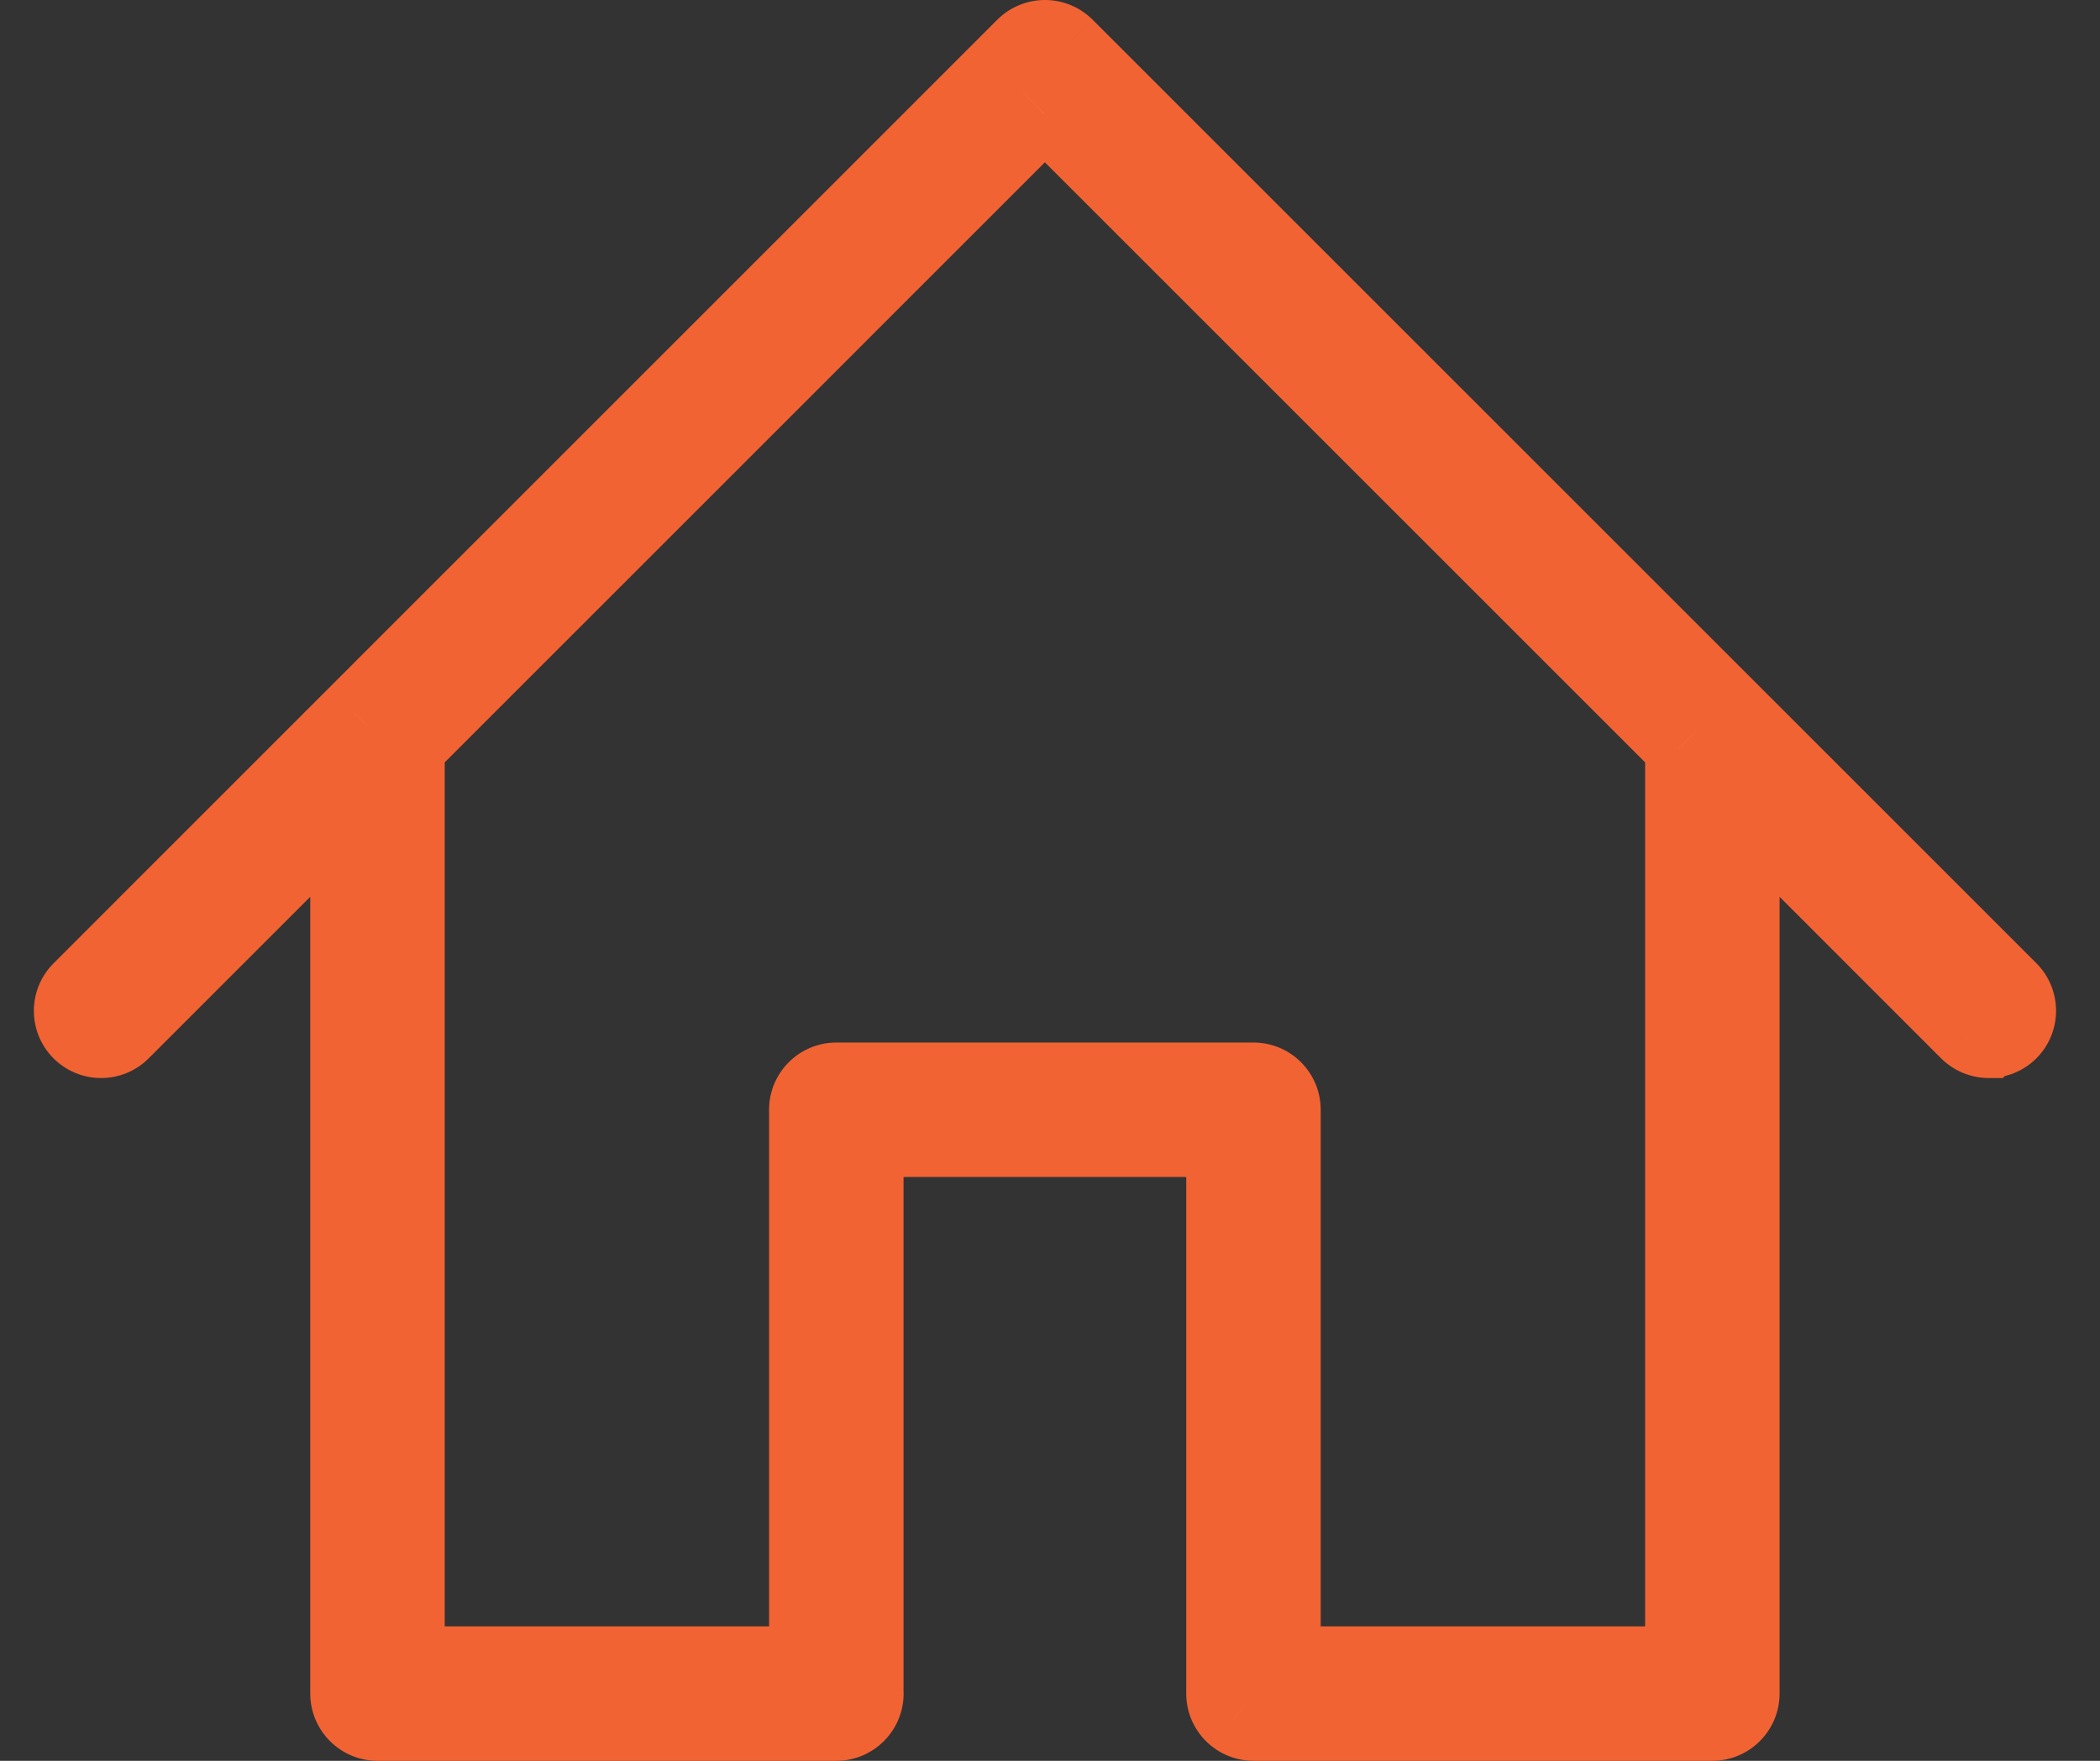
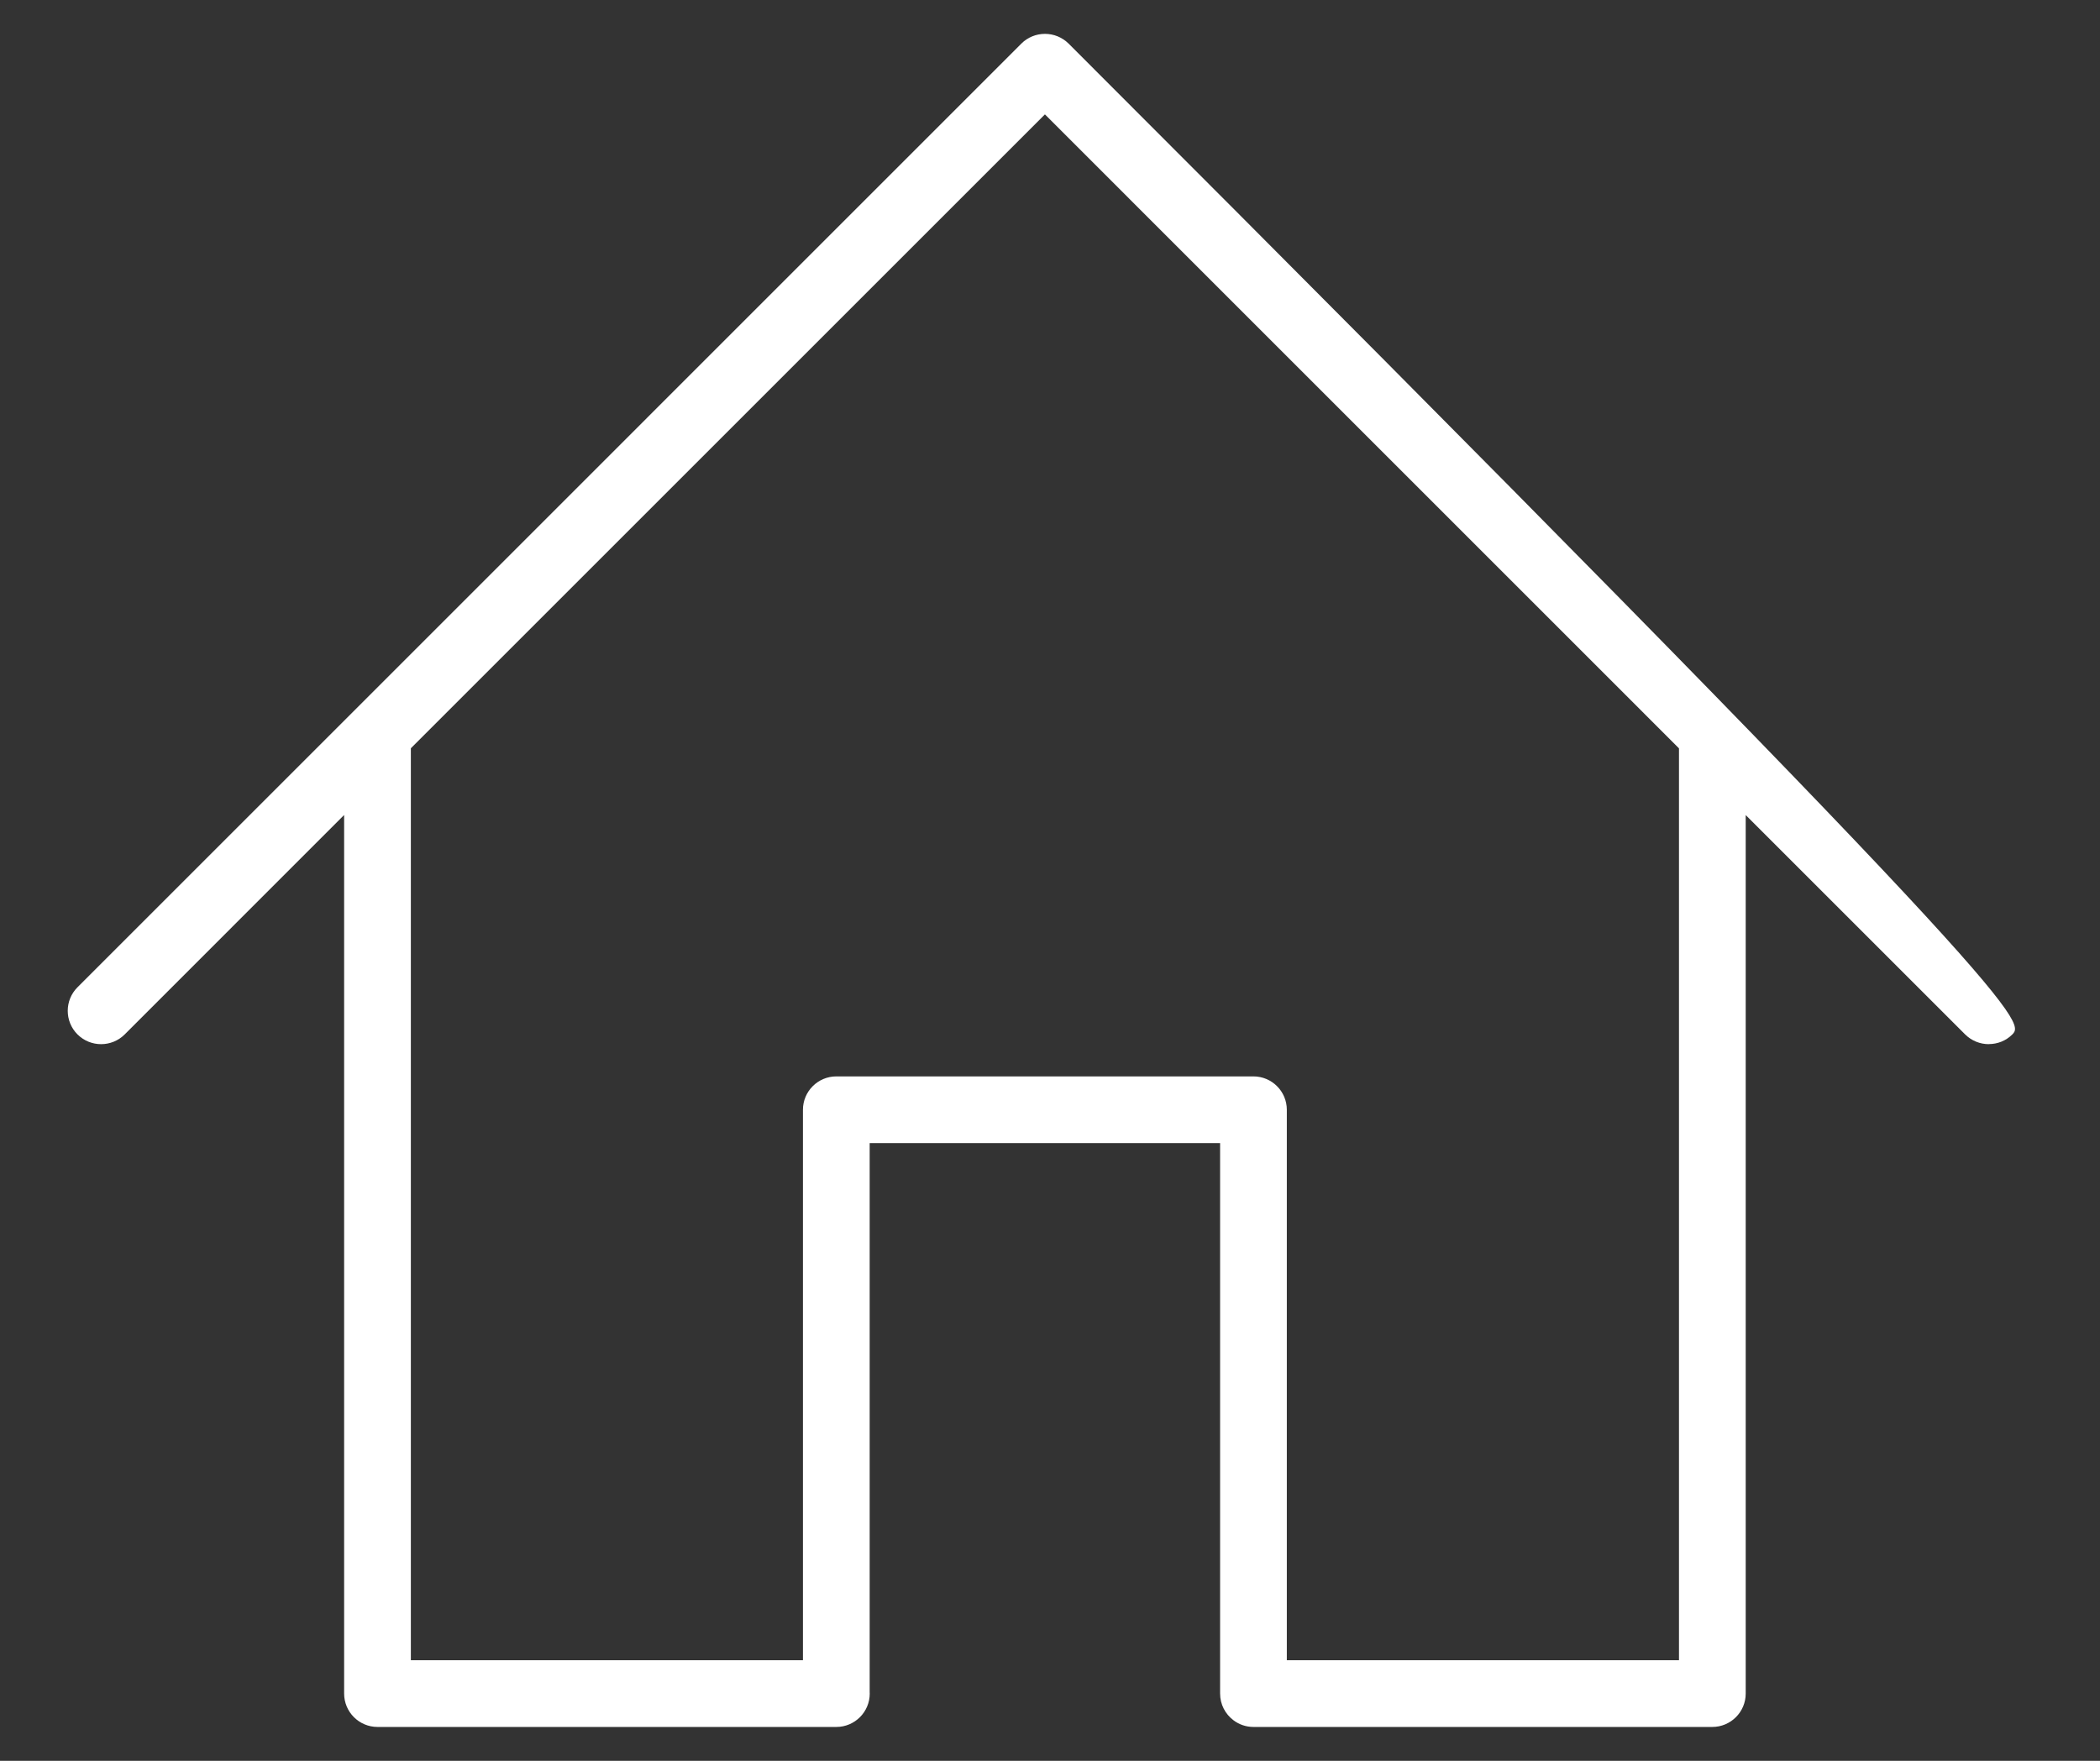
<svg xmlns="http://www.w3.org/2000/svg" width="31" height="26" viewBox="0 0 31 26" fill="none">
  <rect x="0" y="0" width="31" height="26" fill="#333333" stroke="none" />
  <g id="Union">
-     <path fill-rule="evenodd" clip-rule="evenodd" d="M29.358 15.418C29.232 15.418 29.106 15.37 29.009 15.274L25.77 12.035V25.007C25.77 25.279 25.549 25.5 25.277 25.5H18.504C18.392 25.5 18.289 25.463 18.207 25.4C18.088 25.31 18.011 25.168 18.011 25.007V16.879H12.838V24.99C12.839 24.996 12.839 25.002 12.839 25.007C12.839 25.279 12.618 25.5 12.346 25.5H5.573C5.301 25.5 5.08 25.279 5.08 25.007V12.034L1.841 15.274C1.649 15.466 1.336 15.466 1.144 15.274C0.952 15.082 0.952 14.77 1.144 14.578L5.213 10.509C5.22 10.501 5.229 10.492 5.237 10.485L15.077 0.644C15.17 0.551 15.295 0.5 15.426 0.5C15.557 0.5 15.682 0.552 15.775 0.644L29.707 14.577C29.9 14.769 29.9 15.081 29.707 15.273C29.611 15.37 29.485 15.417 29.359 15.417L29.358 15.418ZM11.853 24.515V16.387C11.853 16.115 12.074 15.894 12.346 15.894H18.503C18.775 15.894 18.996 16.115 18.996 16.387V24.515H24.785V11.05L15.425 1.689L6.065 11.049V24.515H11.853Z" fill="white" />
-     <path d="M29.009 15.274L28.655 15.628L28.657 15.63L29.009 15.274ZM29.358 15.418V15.918H29.565L29.711 15.772L29.358 15.418ZM25.77 12.035L26.123 11.681L25.27 10.828V12.035H25.77ZM18.207 25.4L18.509 25.002L18.508 25.002L18.207 25.4ZM18.011 16.879H18.511V16.379H18.011V16.879ZM12.838 16.879V16.379H12.338V16.879H12.838ZM12.838 24.99H12.338V24.999L12.339 25.007L12.838 24.99ZM5.08 12.034H5.58V10.827L4.727 11.681L5.08 12.034ZM1.841 15.274L2.194 15.628L2.194 15.628L1.841 15.274ZM1.144 15.274L1.498 14.921L1.498 14.921L1.144 15.274ZM1.144 14.578L1.498 14.931L1.498 14.931L1.144 14.578ZM5.213 10.509L5.566 10.863L5.572 10.856L5.578 10.85L5.213 10.509ZM5.237 10.485L5.578 10.85L5.584 10.844L5.59 10.838L5.237 10.485ZM15.077 0.644L14.723 0.29L14.723 0.29L15.077 0.644ZM15.775 0.644L16.128 0.29L16.126 0.288L15.775 0.644ZM29.707 14.577L30.061 14.223L29.707 14.577ZM29.359 15.417V14.917H29.152L29.005 15.063L29.359 15.417ZM11.853 24.515V25.015H12.353V24.515H11.853ZM18.996 24.515H18.496V25.015H18.996V24.515ZM24.785 24.515V25.015H25.285V24.515H24.785ZM24.785 11.05H25.285V10.842L25.138 10.696L24.785 11.05ZM15.425 1.689L15.778 1.336L15.425 0.982L15.071 1.336L15.425 1.689ZM6.065 11.049L5.712 10.696L5.565 10.842V11.049H6.065ZM6.065 24.515H5.565V25.015H6.065V24.515ZM28.657 15.63C28.85 15.821 29.104 15.918 29.358 15.918V14.918C29.358 14.918 29.359 14.918 29.36 14.919C29.361 14.919 29.361 14.919 29.361 14.919L28.657 15.63ZM25.416 12.388L28.655 15.628L29.363 14.921L26.123 11.681L25.416 12.388ZM26.27 25.007V12.035H25.27V25.007H26.27ZM25.277 26C25.825 26 26.27 25.555 26.27 25.007H25.27C25.27 25.008 25.27 25.007 25.27 25.006C25.27 25.006 25.27 25.005 25.27 25.004C25.271 25.003 25.272 25.002 25.272 25.002C25.272 25.002 25.273 25.001 25.274 25.001C25.275 25.001 25.275 25 25.276 25C25.277 25 25.277 25 25.277 25V26ZM18.504 26H25.277V25H18.504V26ZM17.905 25.799C18.071 25.925 18.279 26 18.504 26V25C18.504 25 18.504 25 18.504 25C18.505 25 18.506 25 18.506 25.001C18.507 25.001 18.508 25.002 18.509 25.002L17.905 25.799ZM18.508 25.002C18.509 25.002 18.509 25.002 18.51 25.003C18.51 25.004 18.51 25.005 18.511 25.006C18.511 25.007 18.511 25.007 18.511 25.007H17.511C17.511 25.331 17.667 25.619 17.905 25.799L18.508 25.002ZM18.511 25.007V16.879H17.511V25.007H18.511ZM18.011 16.379H12.838V17.379H18.011V16.379ZM12.338 16.879V24.99H13.338V16.879H12.338ZM13.339 25.007C13.339 24.996 13.339 24.984 13.338 24.972L12.339 25.007L12.339 25.007H13.339ZM12.346 26C12.894 26 13.339 25.555 13.339 25.007H12.339C12.339 25.008 12.339 25.007 12.339 25.006C12.339 25.006 12.339 25.005 12.34 25.004C12.34 25.003 12.341 25.002 12.341 25.002C12.341 25.002 12.342 25.001 12.343 25.001C12.344 25.001 12.344 25 12.345 25C12.346 25 12.346 25 12.346 25V26ZM5.573 26H12.346V25H5.573V26ZM4.58 25.007C4.58 25.555 5.025 26 5.573 26V25C5.573 25 5.573 25 5.574 25C5.575 25 5.575 25.001 5.576 25.001C5.577 25.001 5.578 25.002 5.578 25.002C5.578 25.002 5.579 25.003 5.579 25.004C5.58 25.005 5.58 25.006 5.58 25.006C5.58 25.007 5.58 25.008 5.58 25.007H4.58ZM4.58 12.034V25.007H5.58V12.034H4.58ZM2.194 15.628L5.434 12.388L4.727 11.681L1.487 14.921L2.194 15.628ZM0.791 15.628C1.178 16.015 1.807 16.015 2.194 15.628L1.487 14.921C1.487 14.921 1.487 14.921 1.488 14.92C1.489 14.92 1.489 14.919 1.49 14.919C1.491 14.918 1.492 14.918 1.492 14.918C1.493 14.918 1.493 14.918 1.495 14.919C1.495 14.919 1.496 14.92 1.497 14.92C1.497 14.921 1.498 14.921 1.498 14.921L0.791 15.628ZM0.791 14.224C0.403 14.612 0.403 15.241 0.791 15.628L1.498 14.921C1.498 14.921 1.498 14.921 1.498 14.922C1.499 14.922 1.499 14.923 1.499 14.924C1.5 14.925 1.5 14.926 1.5 14.926C1.5 14.926 1.5 14.927 1.499 14.928C1.499 14.929 1.499 14.93 1.498 14.93C1.498 14.931 1.498 14.931 1.498 14.931L0.791 14.224ZM4.859 10.155L0.791 14.224L1.498 14.931L5.566 10.863L4.859 10.155ZM4.896 10.119C4.879 10.135 4.863 10.151 4.847 10.168L5.578 10.85L5.578 10.85L4.896 10.119ZM14.723 0.29L4.883 10.131L5.59 10.838L15.431 0.997L14.723 0.29ZM15.426 0C15.164 0 14.911 0.103 14.723 0.29L15.431 0.997C15.428 1 15.426 1 15.426 1V0ZM16.126 0.288C15.941 0.105 15.69 0 15.426 0V1C15.424 1 15.423 0.999 15.423 0.999L16.126 0.288ZM30.061 14.223L16.128 0.29L15.421 0.997L29.354 14.93L30.061 14.223ZM30.061 15.627C30.448 15.239 30.448 14.611 30.061 14.223L29.354 14.93C29.354 14.93 29.354 14.93 29.353 14.929C29.353 14.929 29.352 14.928 29.352 14.927C29.352 14.926 29.352 14.925 29.352 14.925C29.352 14.925 29.352 14.924 29.352 14.923C29.352 14.922 29.353 14.921 29.353 14.921C29.354 14.92 29.354 14.92 29.354 14.92L30.061 15.627ZM29.359 15.917C29.61 15.917 29.866 15.822 30.061 15.627L29.354 14.92C29.354 14.92 29.354 14.919 29.355 14.919C29.356 14.918 29.357 14.918 29.358 14.918C29.359 14.917 29.359 14.917 29.359 14.917V15.917ZM29.711 15.772L29.712 15.771L29.005 15.063L29.004 15.065L29.711 15.772ZM12.353 24.515V16.387H11.353V24.515H12.353ZM12.353 16.387C12.353 16.387 12.353 16.387 12.353 16.388C12.353 16.388 12.353 16.389 12.352 16.39C12.352 16.391 12.351 16.392 12.351 16.392C12.351 16.392 12.35 16.393 12.349 16.393C12.348 16.393 12.348 16.394 12.347 16.394C12.346 16.394 12.346 16.394 12.346 16.394V15.394C11.798 15.394 11.353 15.838 11.353 16.387H12.353ZM12.346 16.394H18.503V15.394H12.346V16.394ZM18.503 16.394C18.504 16.394 18.503 16.394 18.502 16.394C18.502 16.394 18.501 16.393 18.5 16.393C18.499 16.393 18.498 16.392 18.498 16.392C18.498 16.392 18.497 16.391 18.497 16.39C18.497 16.389 18.496 16.388 18.496 16.388C18.496 16.387 18.496 16.387 18.496 16.387H19.496C19.496 15.838 19.052 15.394 18.503 15.394V16.394ZM18.496 16.387V24.515H19.496V16.387H18.496ZM24.785 24.015H18.996V25.015H24.785V24.015ZM24.285 11.05V24.515H25.285V11.05H24.285ZM15.071 2.043L24.431 11.403L25.138 10.696L15.778 1.336L15.071 2.043ZM6.419 11.403L15.778 2.043L15.071 1.336L5.712 10.696L6.419 11.403ZM6.565 24.515V11.049H5.565V24.515H6.565ZM11.853 24.015H6.065V25.015H11.853V24.015Z" fill="#F26333" />
+     <path fill-rule="evenodd" clip-rule="evenodd" d="M29.358 15.418C29.232 15.418 29.106 15.37 29.009 15.274L25.77 12.035V25.007C25.77 25.279 25.549 25.5 25.277 25.5H18.504C18.392 25.5 18.289 25.463 18.207 25.4C18.088 25.31 18.011 25.168 18.011 25.007V16.879H12.838V24.99C12.839 24.996 12.839 25.002 12.839 25.007C12.839 25.279 12.618 25.5 12.346 25.5H5.573C5.301 25.5 5.08 25.279 5.08 25.007V12.034L1.841 15.274C1.649 15.466 1.336 15.466 1.144 15.274C0.952 15.082 0.952 14.77 1.144 14.578L5.213 10.509C5.22 10.501 5.229 10.492 5.237 10.485L15.077 0.644C15.17 0.551 15.295 0.5 15.426 0.5C15.557 0.5 15.682 0.552 15.775 0.644C29.9 14.769 29.9 15.081 29.707 15.273C29.611 15.37 29.485 15.417 29.359 15.417L29.358 15.418ZM11.853 24.515V16.387C11.853 16.115 12.074 15.894 12.346 15.894H18.503C18.775 15.894 18.996 16.115 18.996 16.387V24.515H24.785V11.05L15.425 1.689L6.065 11.049V24.515H11.853Z" fill="white" />
  </g>
</svg>